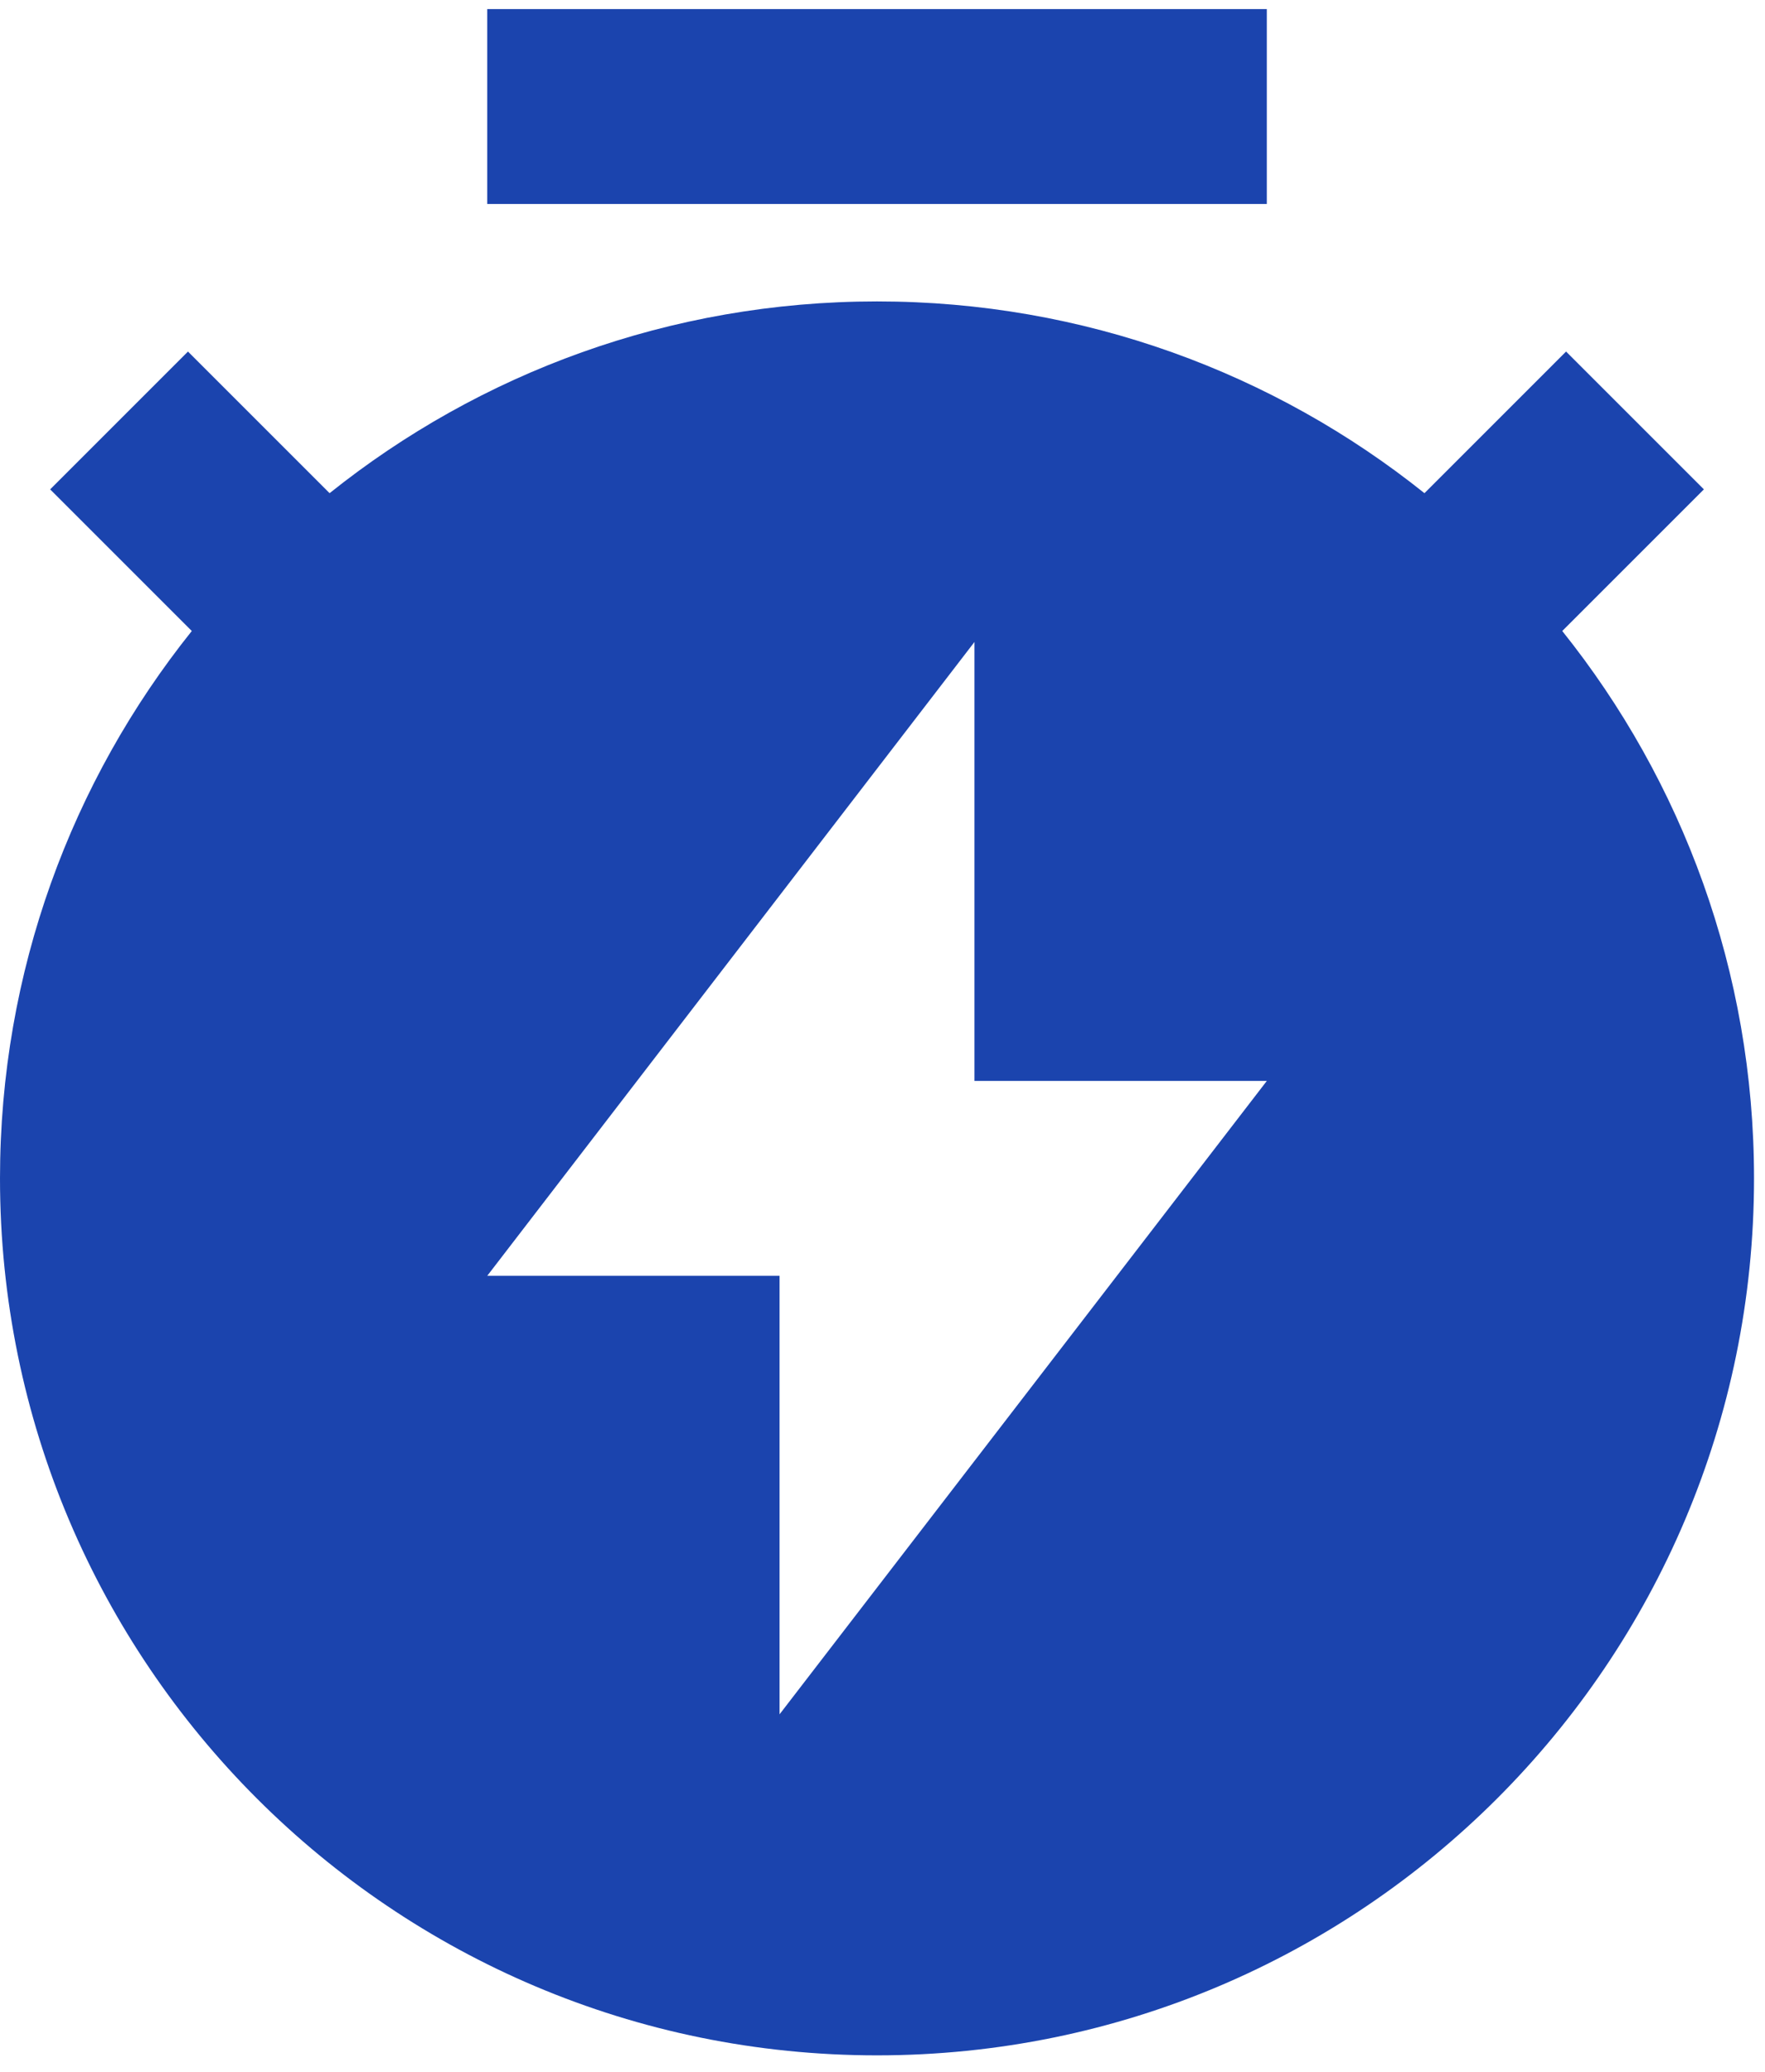
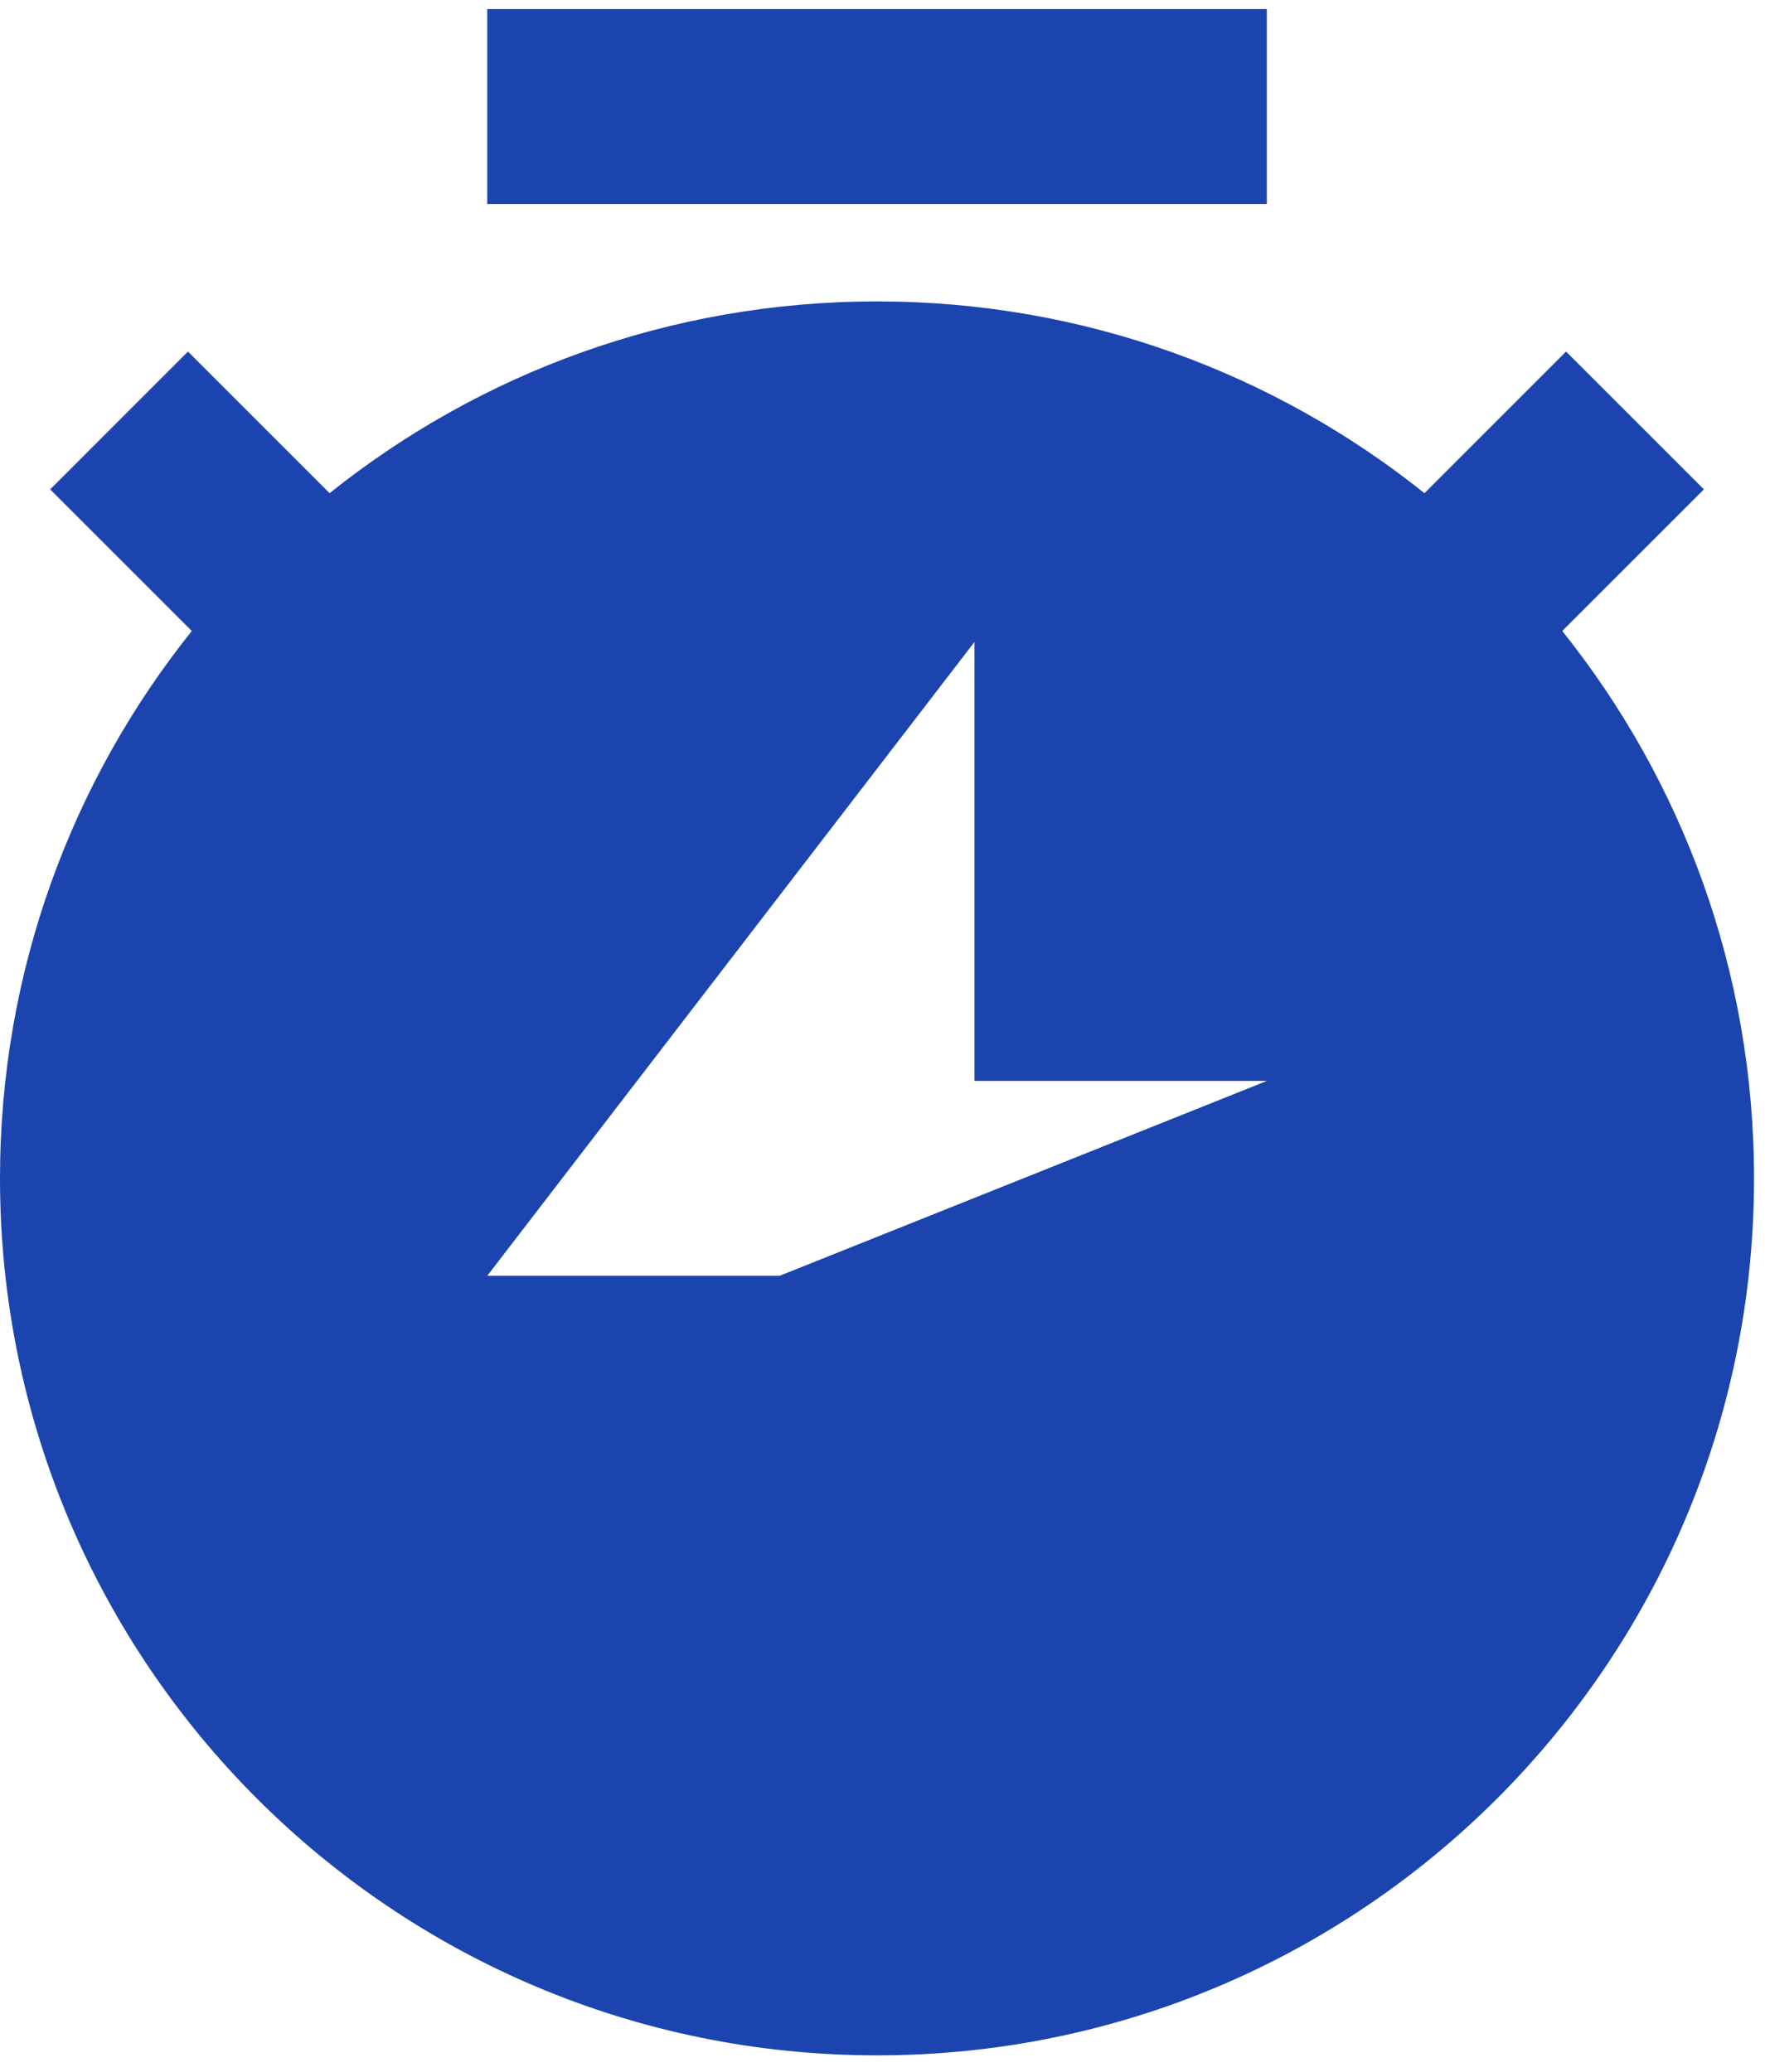
<svg xmlns="http://www.w3.org/2000/svg" width="69" height="81" viewBox="0 0 69 81" fill="none">
-   <path d="M12.885 19.281C18.75 14.589 26.19 11.784 34.286 11.784C42.381 11.784 49.821 14.589 55.687 19.281L61.223 13.744L66.611 19.132L61.074 24.669C65.766 30.534 68.571 37.974 68.571 46.069C68.571 65.005 53.221 80.355 34.286 80.355C15.35 80.355 0 65.005 0 46.069C0 37.974 2.806 30.534 7.498 24.669L1.961 19.132L7.348 13.744L12.885 19.281ZM38.095 42.26V25.099L19.048 49.879H30.476V67.022L49.524 42.26H38.095ZM19.048 0.355H49.524V7.974H19.048V0.355Z" fill="#1B44AE" />
+   <path d="M12.885 19.281C18.75 14.589 26.19 11.784 34.286 11.784C42.381 11.784 49.821 14.589 55.687 19.281L61.223 13.744L66.611 19.132L61.074 24.669C65.766 30.534 68.571 37.974 68.571 46.069C68.571 65.005 53.221 80.355 34.286 80.355C15.35 80.355 0 65.005 0 46.069C0 37.974 2.806 30.534 7.498 24.669L1.961 19.132L7.348 13.744L12.885 19.281ZM38.095 42.26V25.099L19.048 49.879H30.476L49.524 42.26H38.095ZM19.048 0.355H49.524V7.974H19.048V0.355Z" fill="#1B44AE" />
</svg>